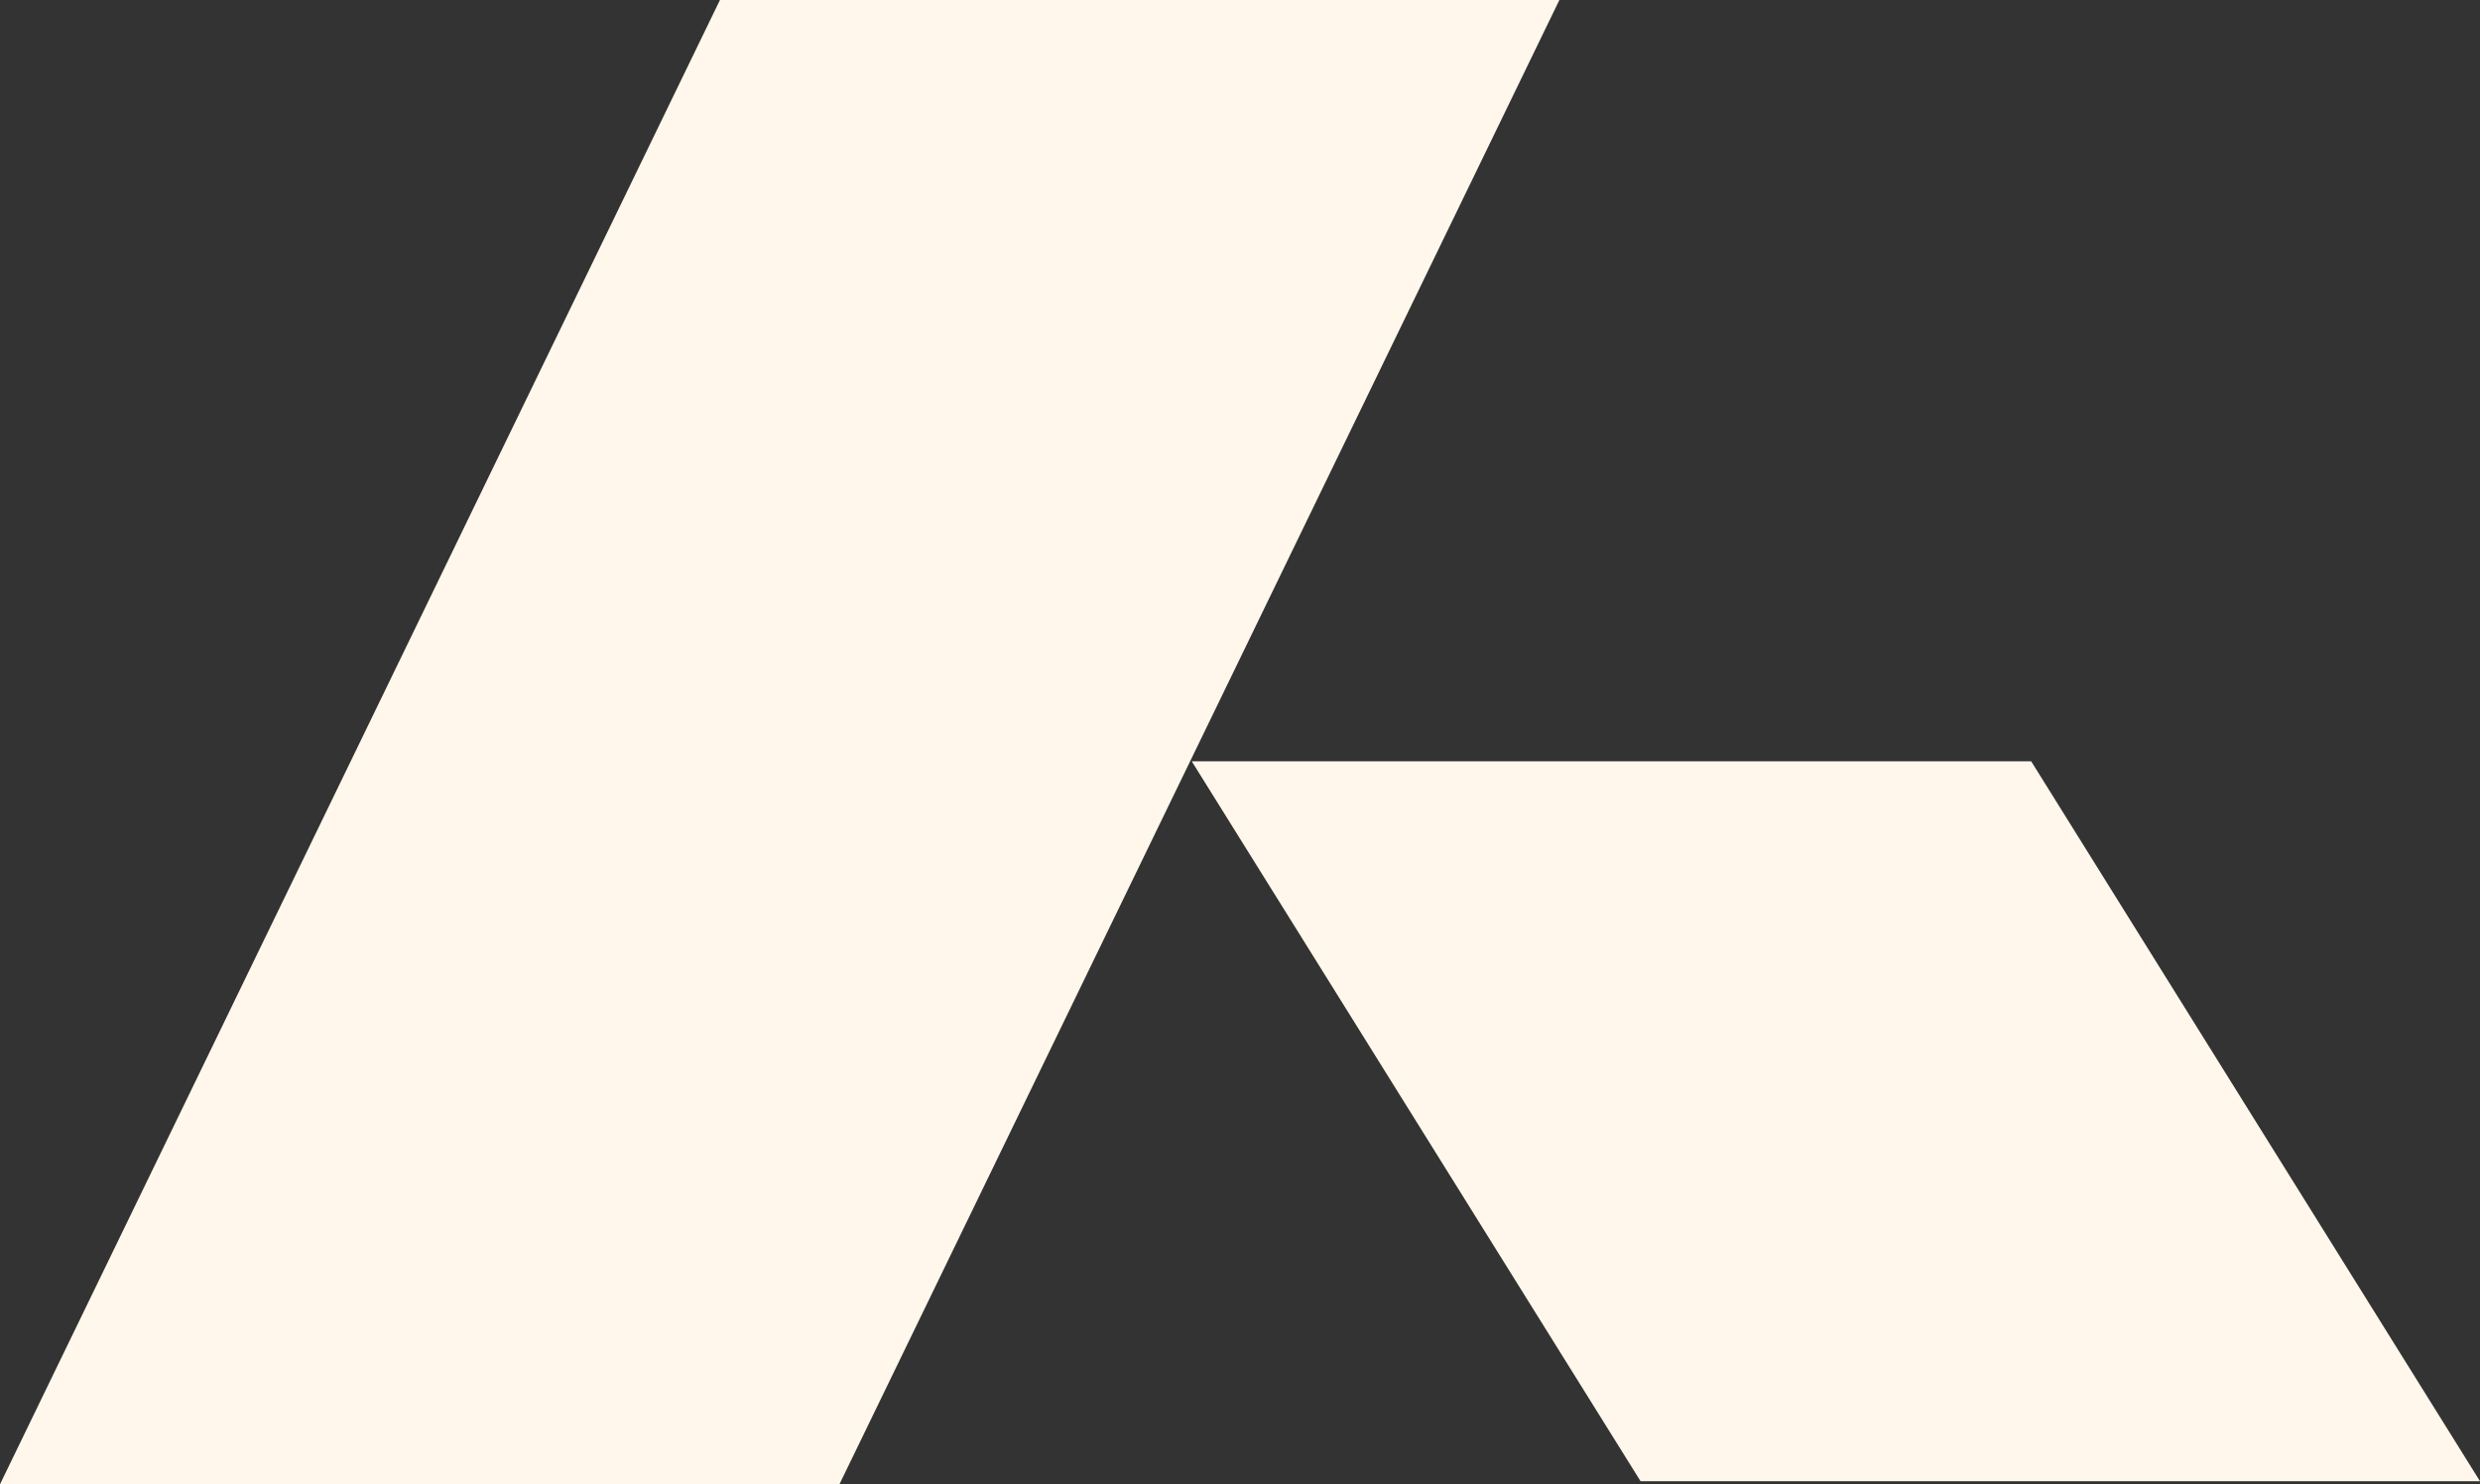
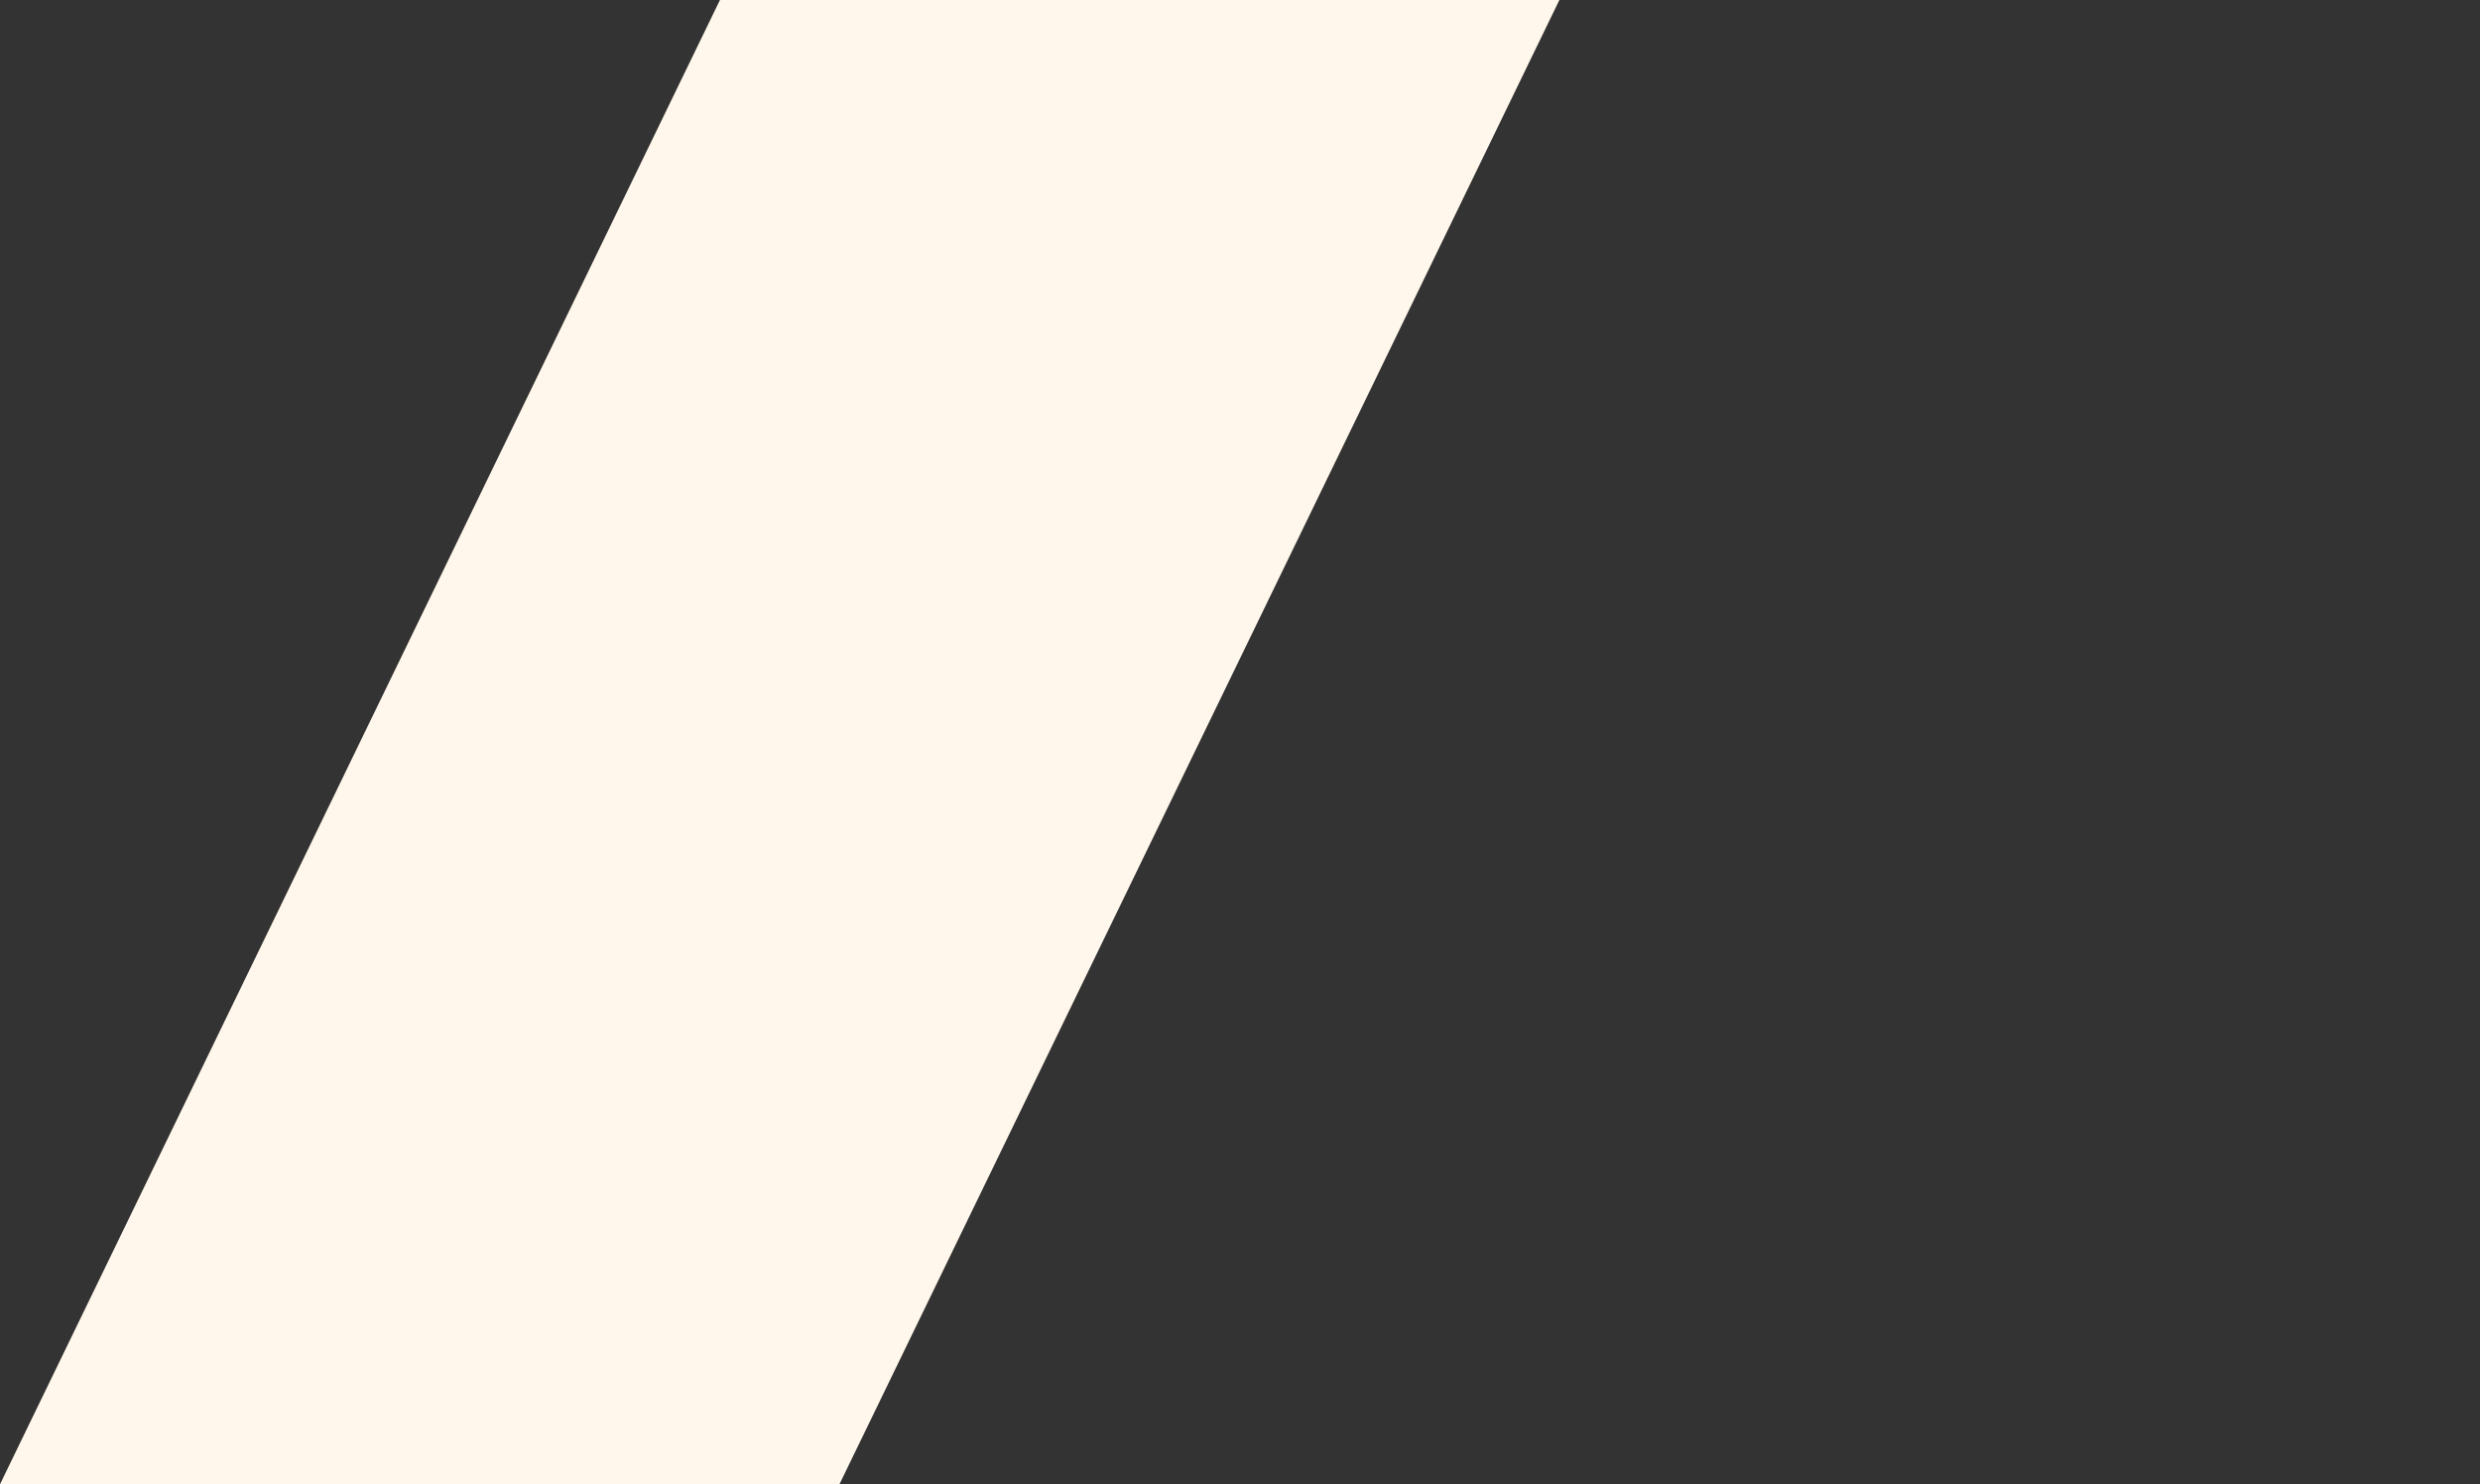
<svg xmlns="http://www.w3.org/2000/svg" viewBox="0 0 809.5 484.5" width="809.5" height="484.5" fill="none">
  <rect x="0" y="0" width="809.5" height="484.5" fill="#333333" stroke="none" />
  <g id="Сочетание 10">
    <path id="Прямоугольник 3" d="M235.001 0L509.001 0L274 484.5L0 484.5L235.001 0Z" fill="rgb(255,247,235)" fill-rule="evenodd" />
-     <path id="Прямоугольник 4" d="M389 248.5L663 248.5L809.5 483.5L535.5 483.5L389 248.5Z" fill="rgb(255,247,235)" fill-rule="evenodd" />
  </g>
</svg>